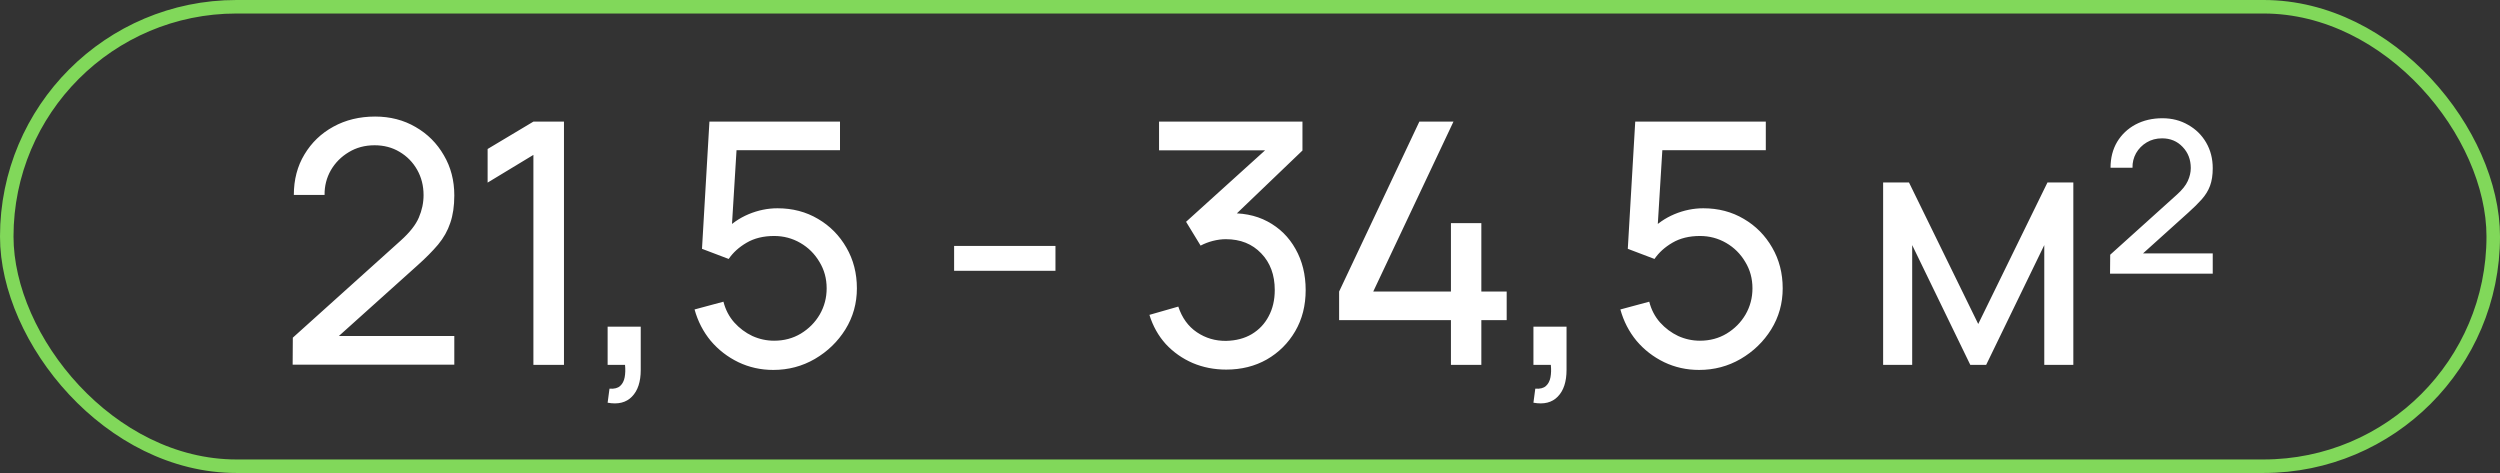
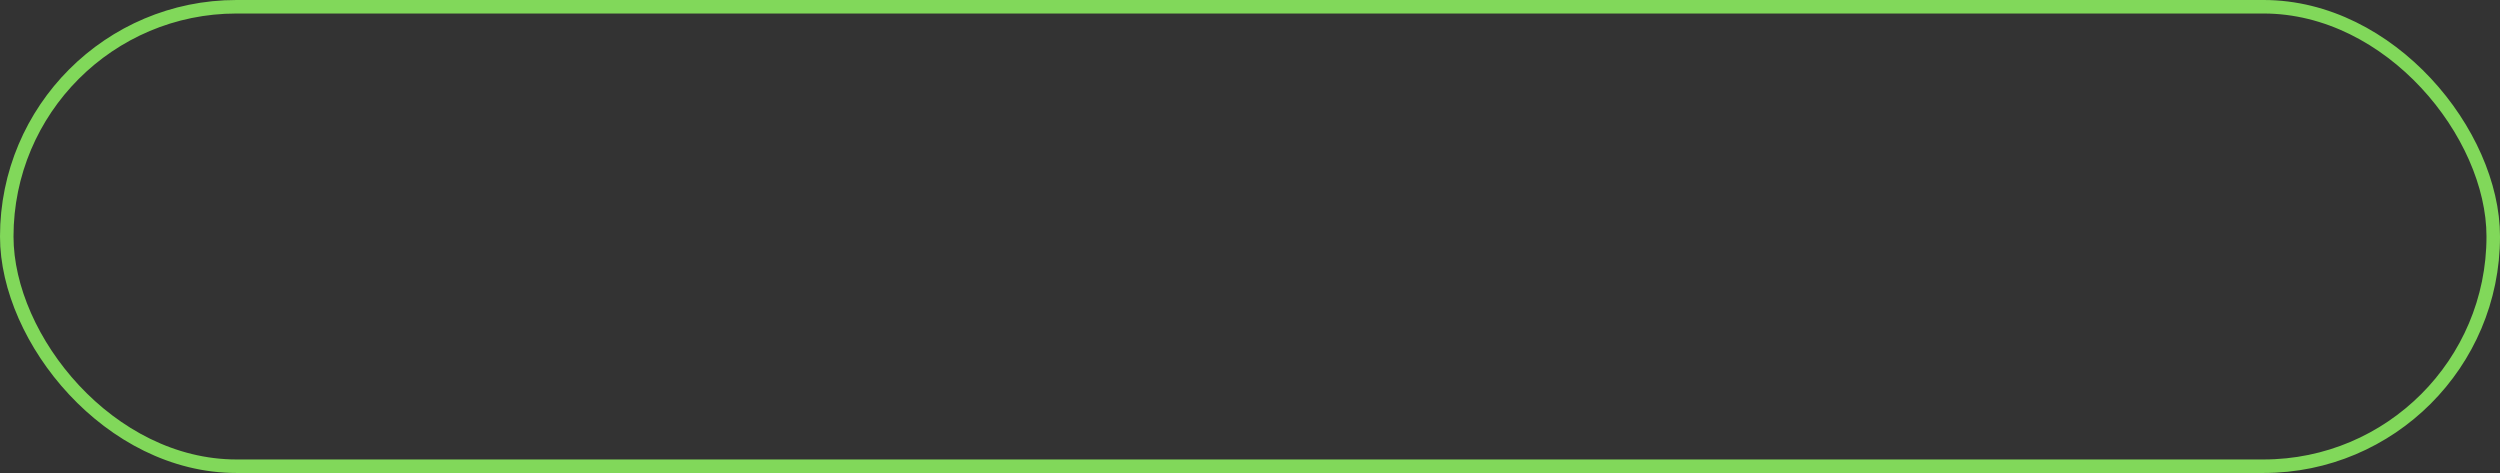
<svg xmlns="http://www.w3.org/2000/svg" width="370" height="70" viewBox="0 0 370 70" fill="none">
  <rect x="0" y="0" width="370" height="70" fill="#333333" stroke="none" />
  <rect x="1" y="1" width="368" height="68" rx="34" stroke="#81D85A" stroke-width="2" />
-   <path d="M43.312 53.975L43.337 49.975L59.312 35.6C60.645 34.4 61.537 33.267 61.987 32.2C62.454 31.117 62.687 30.008 62.687 28.875C62.687 27.492 62.37 26.242 61.737 25.125C61.104 24.008 60.237 23.125 59.137 22.475C58.054 21.825 56.82 21.5 55.437 21.5C54.004 21.5 52.729 21.842 51.612 22.525C50.495 23.192 49.612 24.083 48.962 25.2C48.329 26.317 48.02 27.533 48.037 28.85H43.487C43.487 26.583 44.012 24.583 45.062 22.85C46.112 21.1 47.537 19.733 49.337 18.75C51.154 17.75 53.212 17.25 55.512 17.25C57.745 17.25 59.745 17.767 61.512 18.8C63.279 19.817 64.67 21.208 65.687 22.975C66.72 24.725 67.237 26.708 67.237 28.925C67.237 30.492 67.037 31.85 66.637 33C66.254 34.15 65.654 35.217 64.837 36.2C64.02 37.167 62.995 38.2 61.762 39.3L48.487 51.225L47.912 49.725H67.237V53.975H43.312ZM78.943 54V22.925L72.168 27.025V22.05L78.943 18H83.468V54H78.943ZM89.929 59.6L90.204 57.525C90.904 57.575 91.429 57.442 91.779 57.125C92.129 56.808 92.354 56.375 92.454 55.825C92.554 55.275 92.571 54.667 92.504 54H89.929V48.35H94.829V54.75C94.829 56.5 94.396 57.817 93.529 58.7C92.679 59.583 91.479 59.883 89.929 59.6ZM114.445 54.75C112.595 54.75 110.87 54.367 109.27 53.6C107.687 52.833 106.328 51.783 105.195 50.45C104.078 49.1 103.278 47.55 102.795 45.8L107.07 44.65C107.37 45.833 107.903 46.858 108.67 47.725C109.437 48.575 110.328 49.242 111.345 49.725C112.378 50.192 113.453 50.425 114.57 50.425C116.037 50.425 117.353 50.075 118.52 49.375C119.703 48.658 120.637 47.717 121.32 46.55C122.003 45.367 122.345 44.075 122.345 42.675C122.345 41.225 121.987 39.917 121.27 38.75C120.57 37.567 119.628 36.633 118.445 35.95C117.262 35.267 115.97 34.925 114.57 34.925C112.987 34.925 111.628 35.258 110.495 35.925C109.378 36.575 108.495 37.375 107.845 38.325L103.895 36.825L104.995 18H124.32V22.225H107.145L109.12 20.375L108.195 35.45L107.22 34.175C108.22 33.108 109.412 32.283 110.795 31.7C112.195 31.117 113.62 30.825 115.07 30.825C117.303 30.825 119.303 31.35 121.07 32.4C122.837 33.433 124.237 34.85 125.27 36.65C126.303 38.433 126.82 40.442 126.82 42.675C126.82 44.892 126.253 46.917 125.12 48.75C123.987 50.567 122.478 52.025 120.595 53.125C118.728 54.208 116.678 54.75 114.445 54.75ZM141.209 40.075V36.4H156.209V40.075H141.209ZM181.489 54.7C179.706 54.7 178.048 54.375 176.514 53.725C174.981 53.058 173.656 52.125 172.539 50.925C171.439 49.708 170.631 48.267 170.114 46.6L174.389 45.375C174.939 47.042 175.856 48.308 177.139 49.175C178.423 50.042 179.864 50.467 181.464 50.45C182.931 50.417 184.198 50.083 185.264 49.45C186.348 48.8 187.181 47.917 187.764 46.8C188.364 45.683 188.664 44.392 188.664 42.925C188.664 40.692 187.998 38.883 186.664 37.5C185.331 36.1 183.581 35.4 181.414 35.4C180.814 35.4 180.181 35.483 179.514 35.65C178.864 35.817 178.256 36.05 177.689 36.35L175.539 32.825L188.889 20.75L189.464 22.25H171.539V18H192.764V22.275L181.389 33.175L181.339 31.6C183.723 31.433 185.806 31.825 187.589 32.775C189.373 33.725 190.756 35.083 191.739 36.85C192.739 38.617 193.239 40.642 193.239 42.925C193.239 45.225 192.723 47.258 191.689 49.025C190.656 50.792 189.256 52.183 187.489 53.2C185.723 54.2 183.723 54.7 181.489 54.7ZM214.739 54V47.375H198.189V43.15L210.064 18H215.114L203.239 43.15H214.739V33.025H219.239V43.15H222.989V47.375H219.239V54H214.739ZM226.948 59.6L227.223 57.525C227.923 57.575 228.448 57.442 228.798 57.125C229.148 56.808 229.373 56.375 229.473 55.825C229.573 55.275 229.59 54.667 229.523 54H226.948V48.35H231.848V54.75C231.848 56.5 231.415 57.817 230.548 58.7C229.698 59.583 228.498 59.883 226.948 59.6ZM251.464 54.75C249.614 54.75 247.889 54.367 246.289 53.6C244.706 52.833 243.347 51.783 242.214 50.45C241.097 49.1 240.297 47.55 239.814 45.8L244.089 44.65C244.389 45.833 244.922 46.858 245.689 47.725C246.456 48.575 247.347 49.242 248.364 49.725C249.397 50.192 250.472 50.425 251.589 50.425C253.056 50.425 254.372 50.075 255.539 49.375C256.722 48.658 257.656 47.717 258.339 46.55C259.022 45.367 259.364 44.075 259.364 42.675C259.364 41.225 259.006 39.917 258.289 38.75C257.589 37.567 256.647 36.633 255.464 35.95C254.281 35.267 252.989 34.925 251.589 34.925C250.006 34.925 248.647 35.258 247.514 35.925C246.397 36.575 245.514 37.375 244.864 38.325L240.914 36.825L242.014 18H261.339V22.225H244.164L246.139 20.375L245.214 35.45L244.239 34.175C245.239 33.108 246.431 32.283 247.814 31.7C249.214 31.117 250.639 30.825 252.089 30.825C254.322 30.825 256.322 31.35 258.089 32.4C259.856 33.433 261.256 34.85 262.289 36.65C263.322 38.433 263.839 40.442 263.839 42.675C263.839 44.892 263.272 46.917 262.139 48.75C261.006 50.567 259.497 52.025 257.614 53.125C255.747 54.208 253.697 54.75 251.464 54.75ZM278.703 54V27H282.528L292.778 47.95L303.028 27H306.853V54H302.553V36.275L293.953 54H291.603L283.003 36.275V54H278.703ZM312.285 40.5L312.31 37.7L322.16 28.825C322.96 28.108 323.502 27.433 323.785 26.8C324.085 26.15 324.235 25.508 324.235 24.875C324.235 23.625 323.835 22.583 323.035 21.75C322.235 20.9 321.218 20.475 319.985 20.475C319.135 20.475 318.377 20.675 317.71 21.075C317.043 21.475 316.518 22.008 316.135 22.675C315.768 23.342 315.593 24.058 315.61 24.825H312.36C312.36 23.375 312.685 22.1 313.335 21C314.002 19.9 314.91 19.042 316.06 18.425C317.227 17.808 318.552 17.5 320.035 17.5C321.452 17.5 322.718 17.825 323.835 18.475C324.968 19.108 325.86 19.983 326.51 21.1C327.16 22.217 327.485 23.483 327.485 24.9C327.485 25.917 327.352 26.783 327.085 27.5C326.818 28.217 326.41 28.883 325.86 29.5C325.327 30.1 324.66 30.758 323.86 31.475L315.81 38.725L315.335 37.5H327.485V40.5H312.285Z" fill="white" />
</svg>